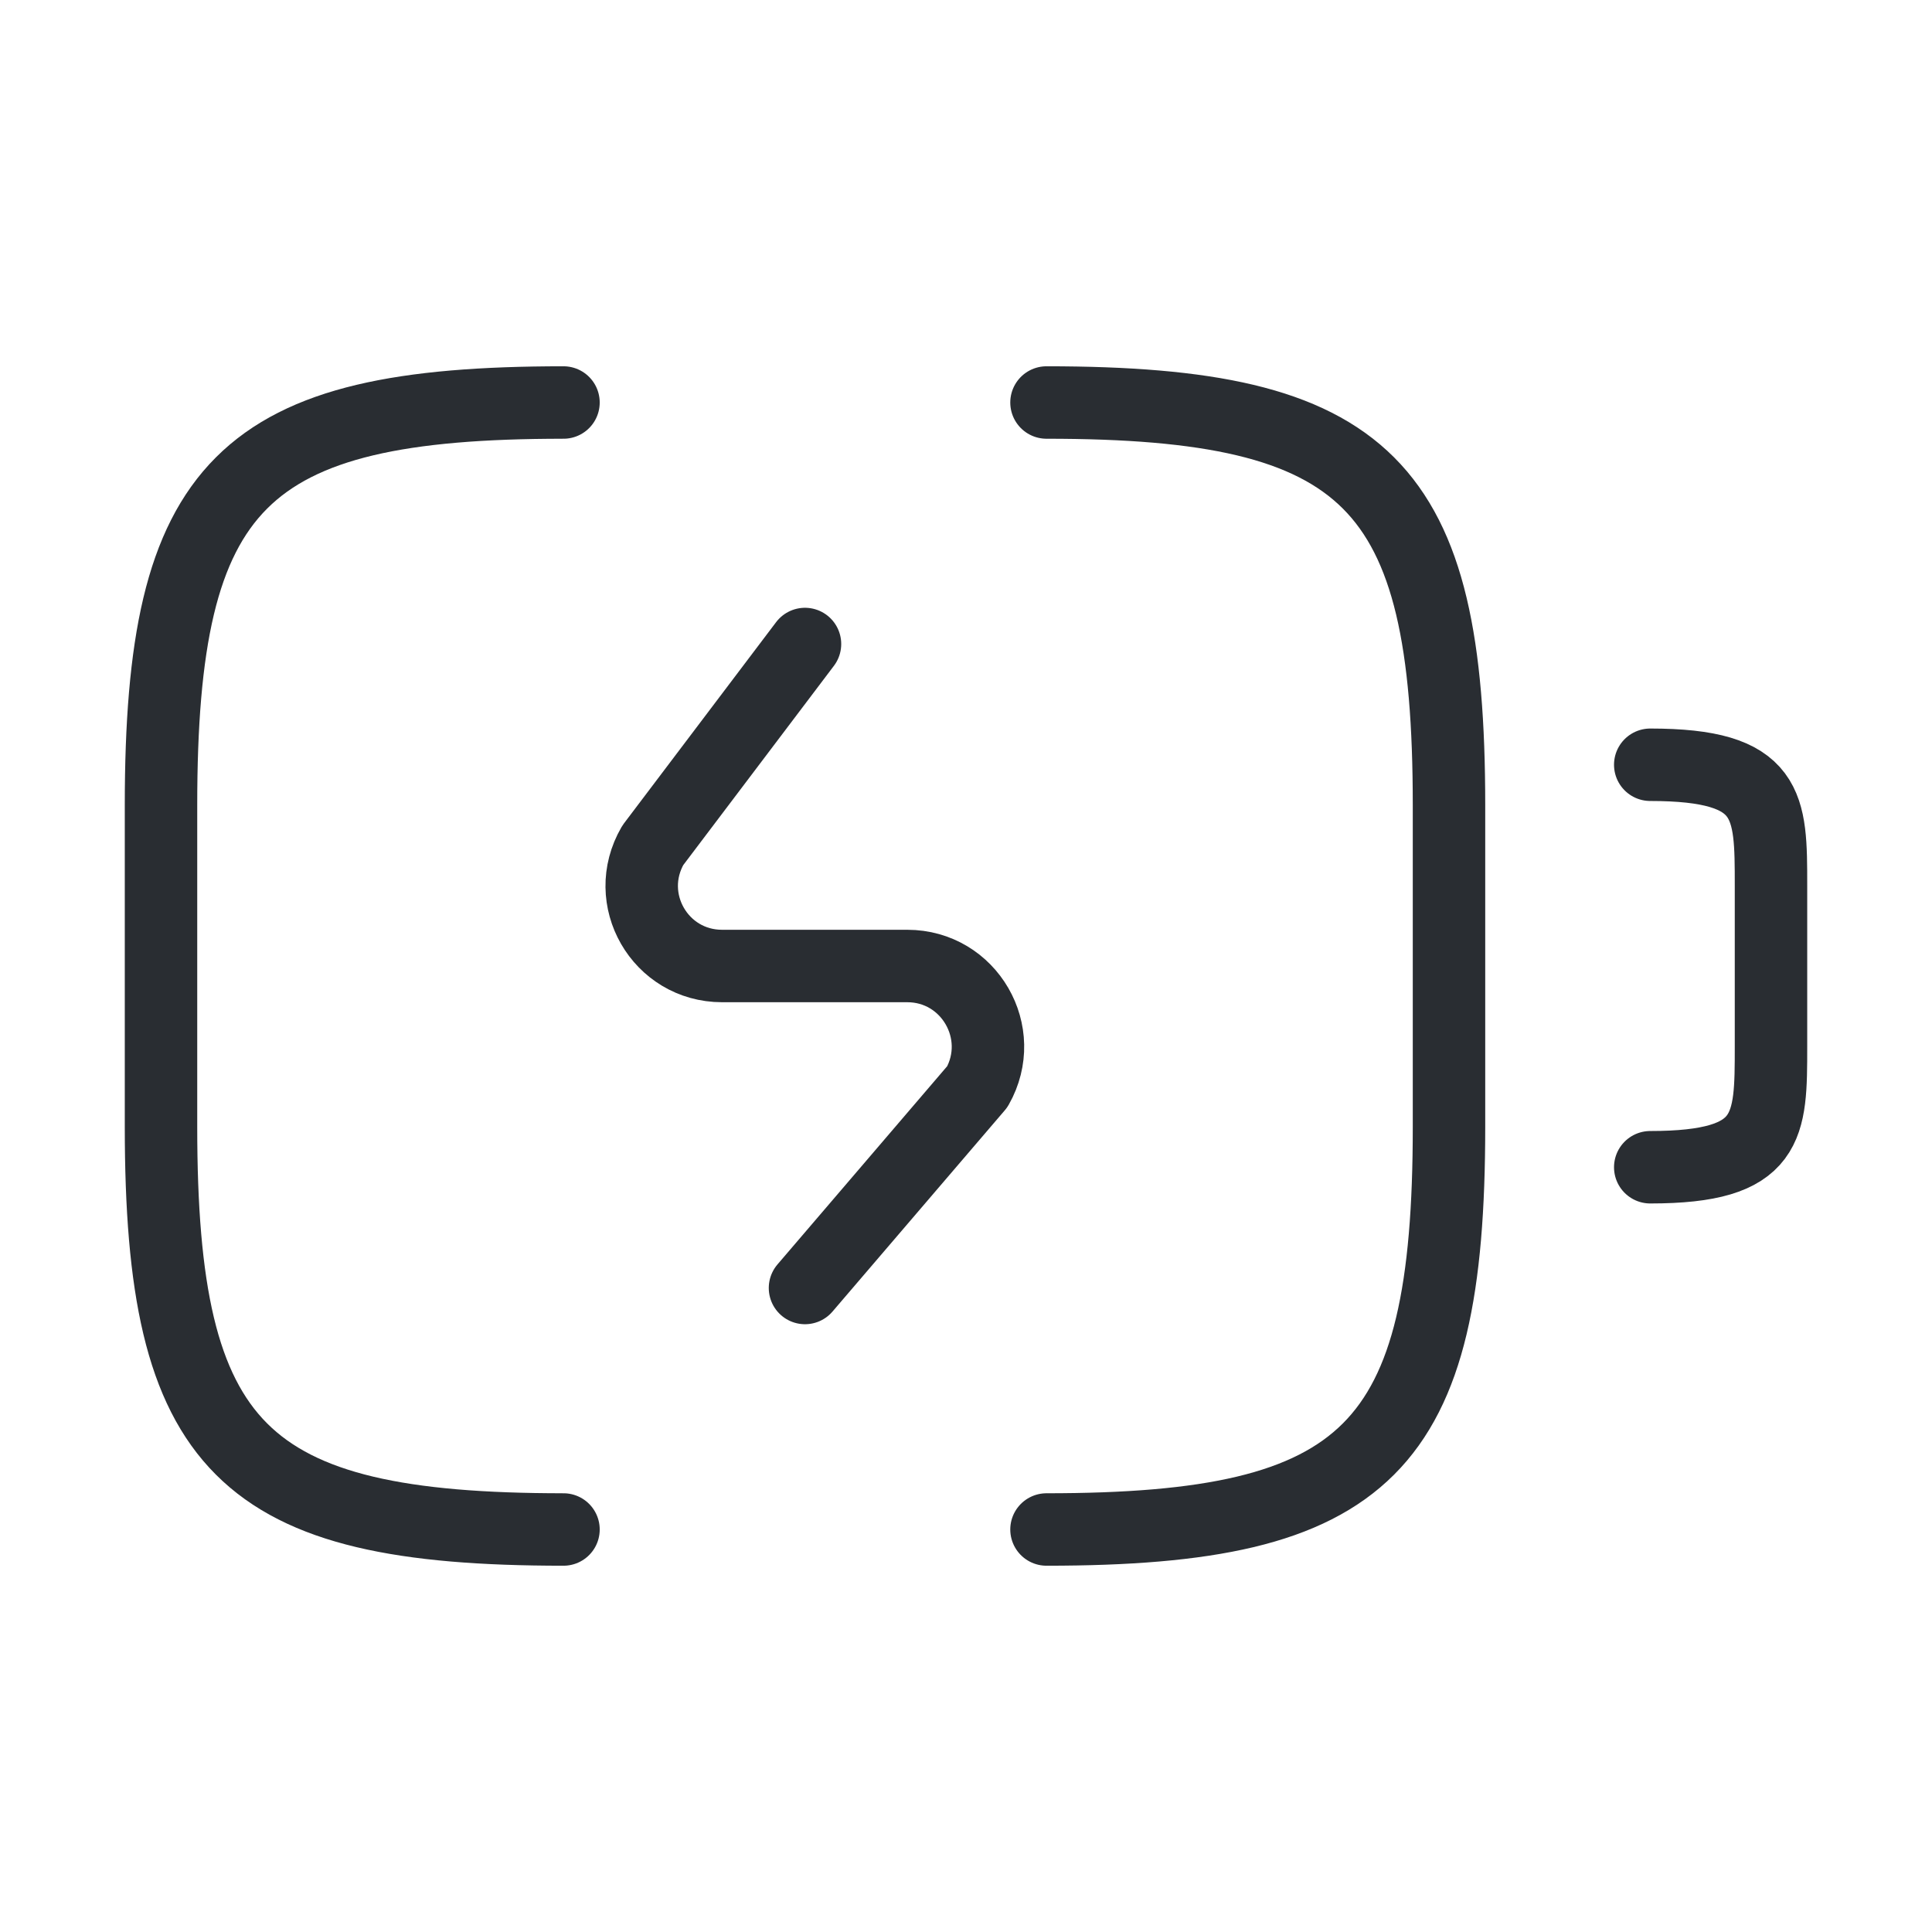
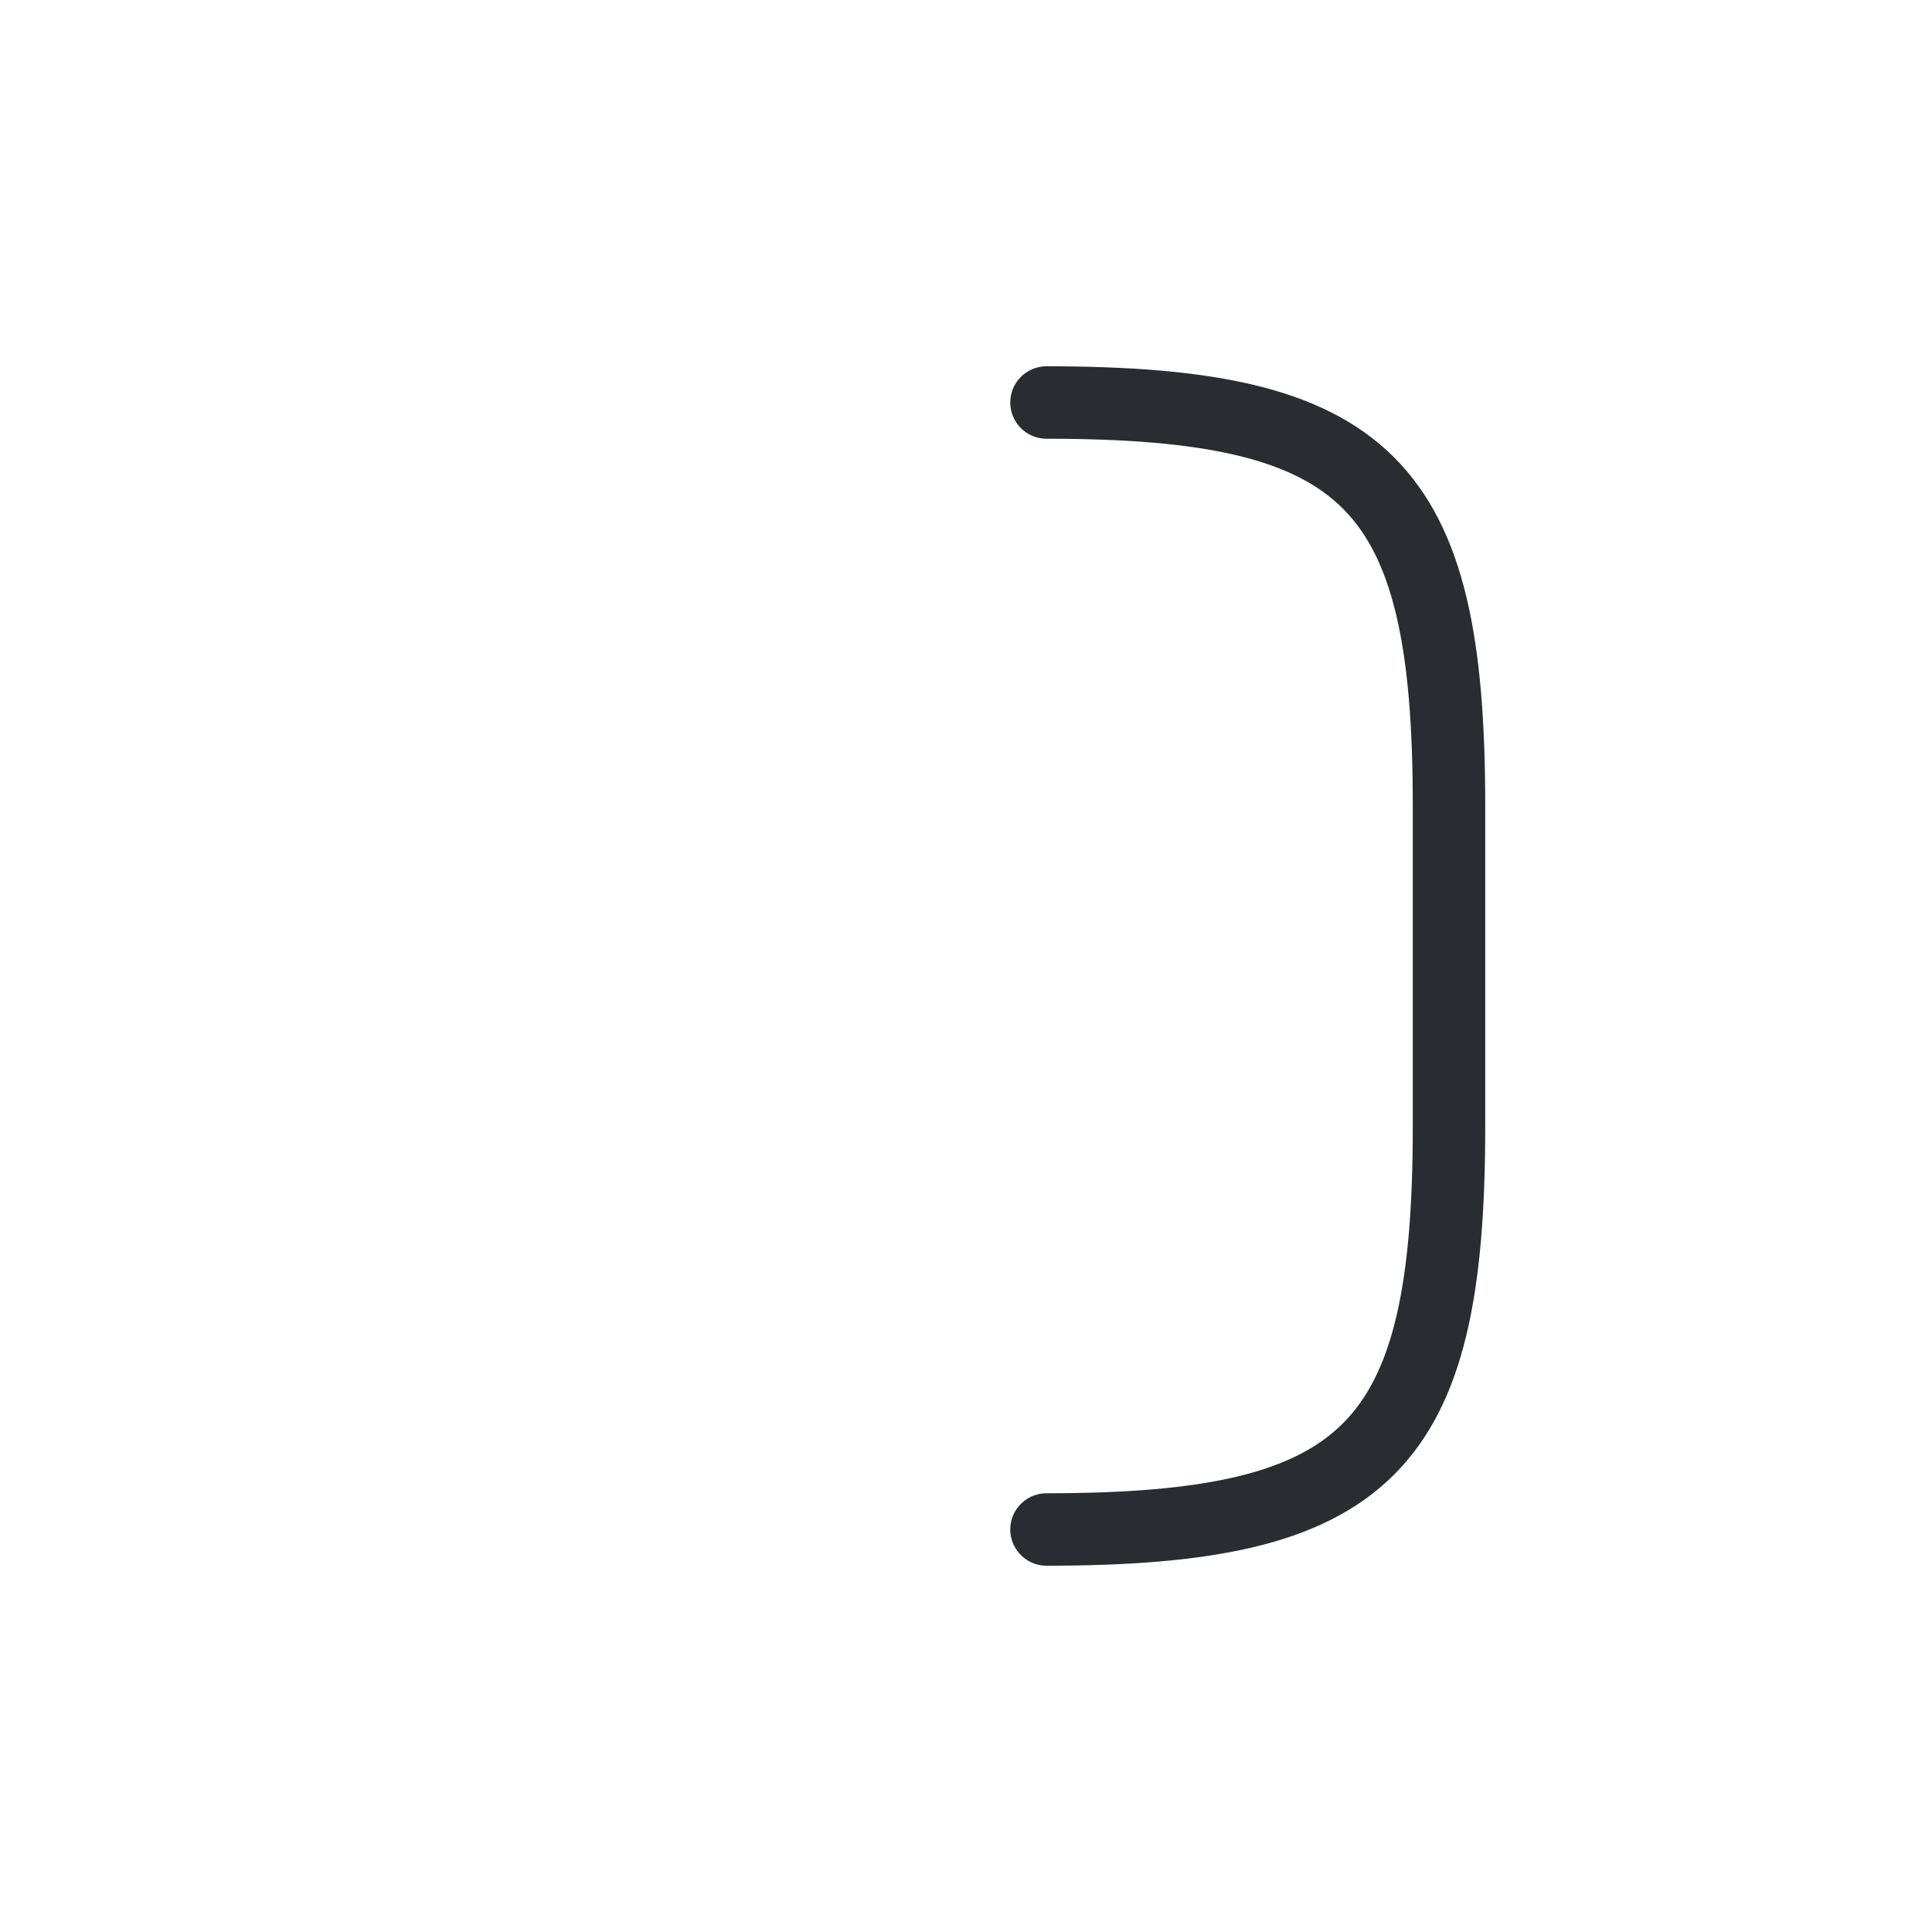
<svg xmlns="http://www.w3.org/2000/svg" width="80" height="80" viewBox="0 0 80 80" fill="none">
-   <path d="M68.333 31.667C73.333 31.667 73.333 33.333 73.333 36.667V43.333C73.333 46.667 73.333 48.333 68.333 48.333" stroke="#292D32" stroke-width="3" stroke-linecap="round" stroke-linejoin="round" />
-   <path d="M33.333 26.667L27.033 35C25.733 37.233 27.333 40 29.9 40H37.567C40.133 40 41.733 42.767 40.467 45L33.333 53.333" stroke="#292D32" stroke-width="3" stroke-linecap="round" stroke-linejoin="round" />
-   <path d="M23.333 63.333C10 63.333 6.667 60 6.667 46.667V33.333C6.667 20 10 16.667 23.333 16.667" stroke="#292D32" stroke-width="3" stroke-linecap="round" stroke-linejoin="round" />
  <path d="M43.333 16.667C56.667 16.667 60 20 60 33.333V46.667C60 60 56.667 63.333 43.333 63.333" stroke="#292D32" stroke-width="3" stroke-linecap="round" stroke-linejoin="round" />
</svg>